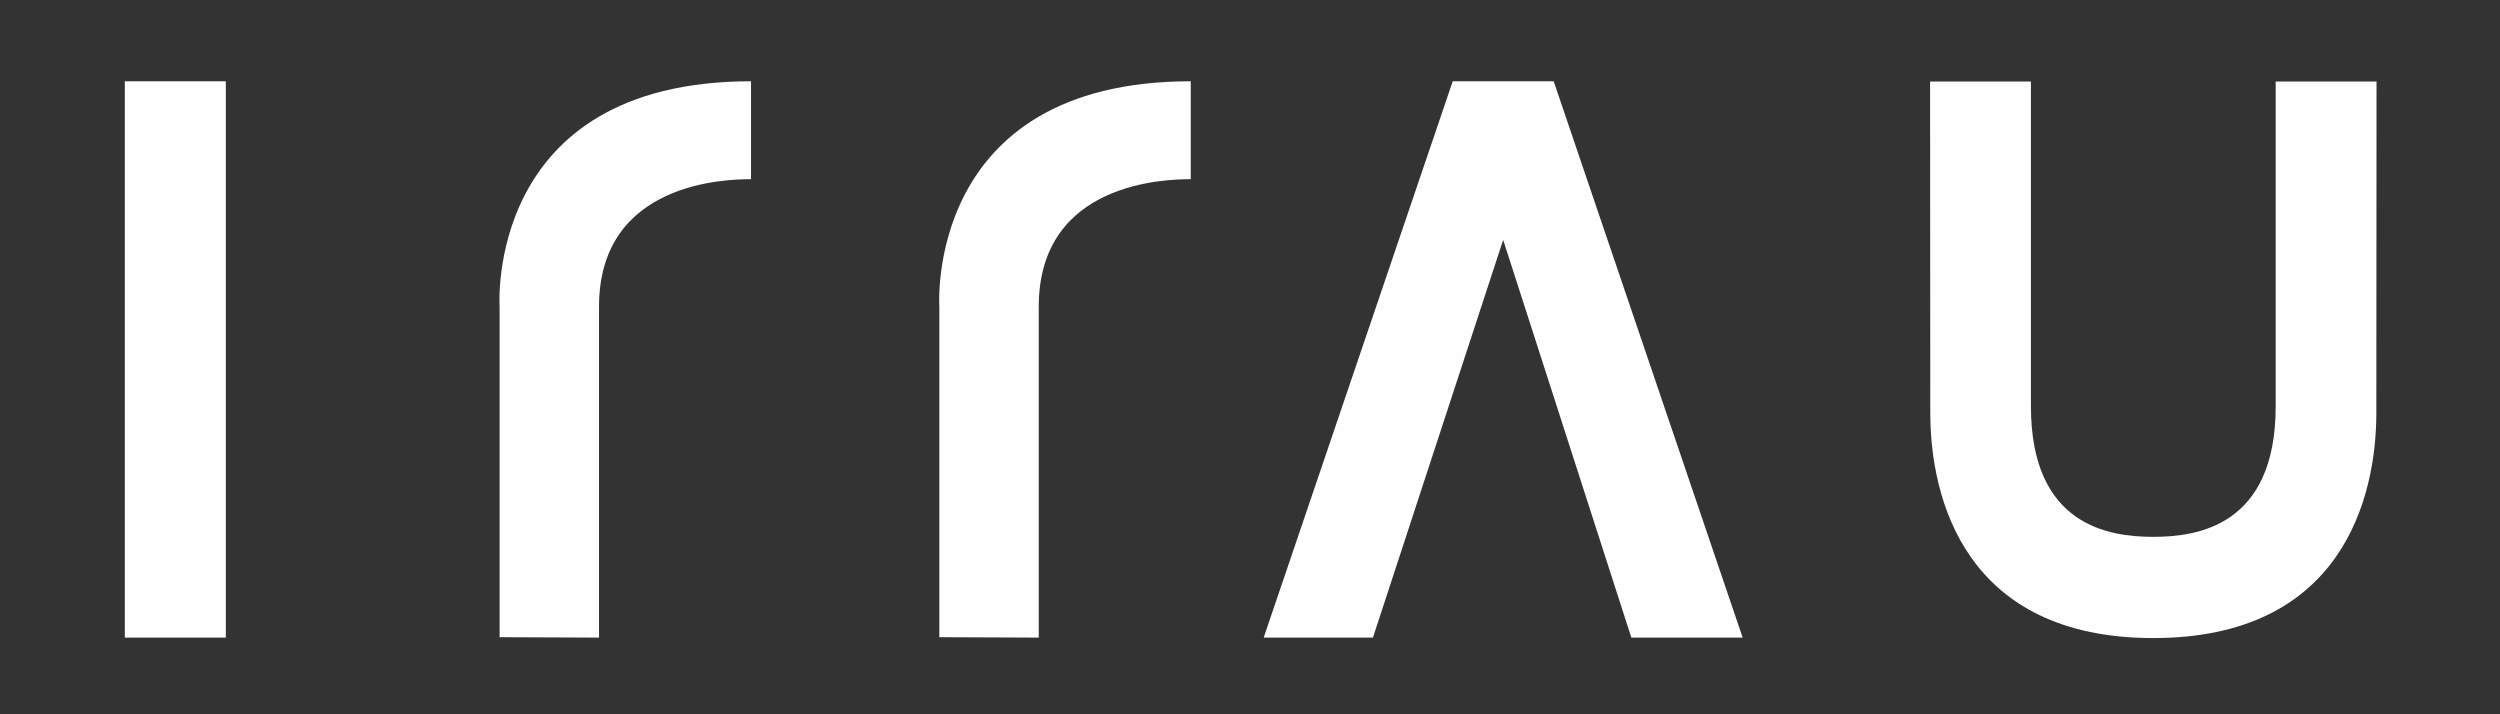
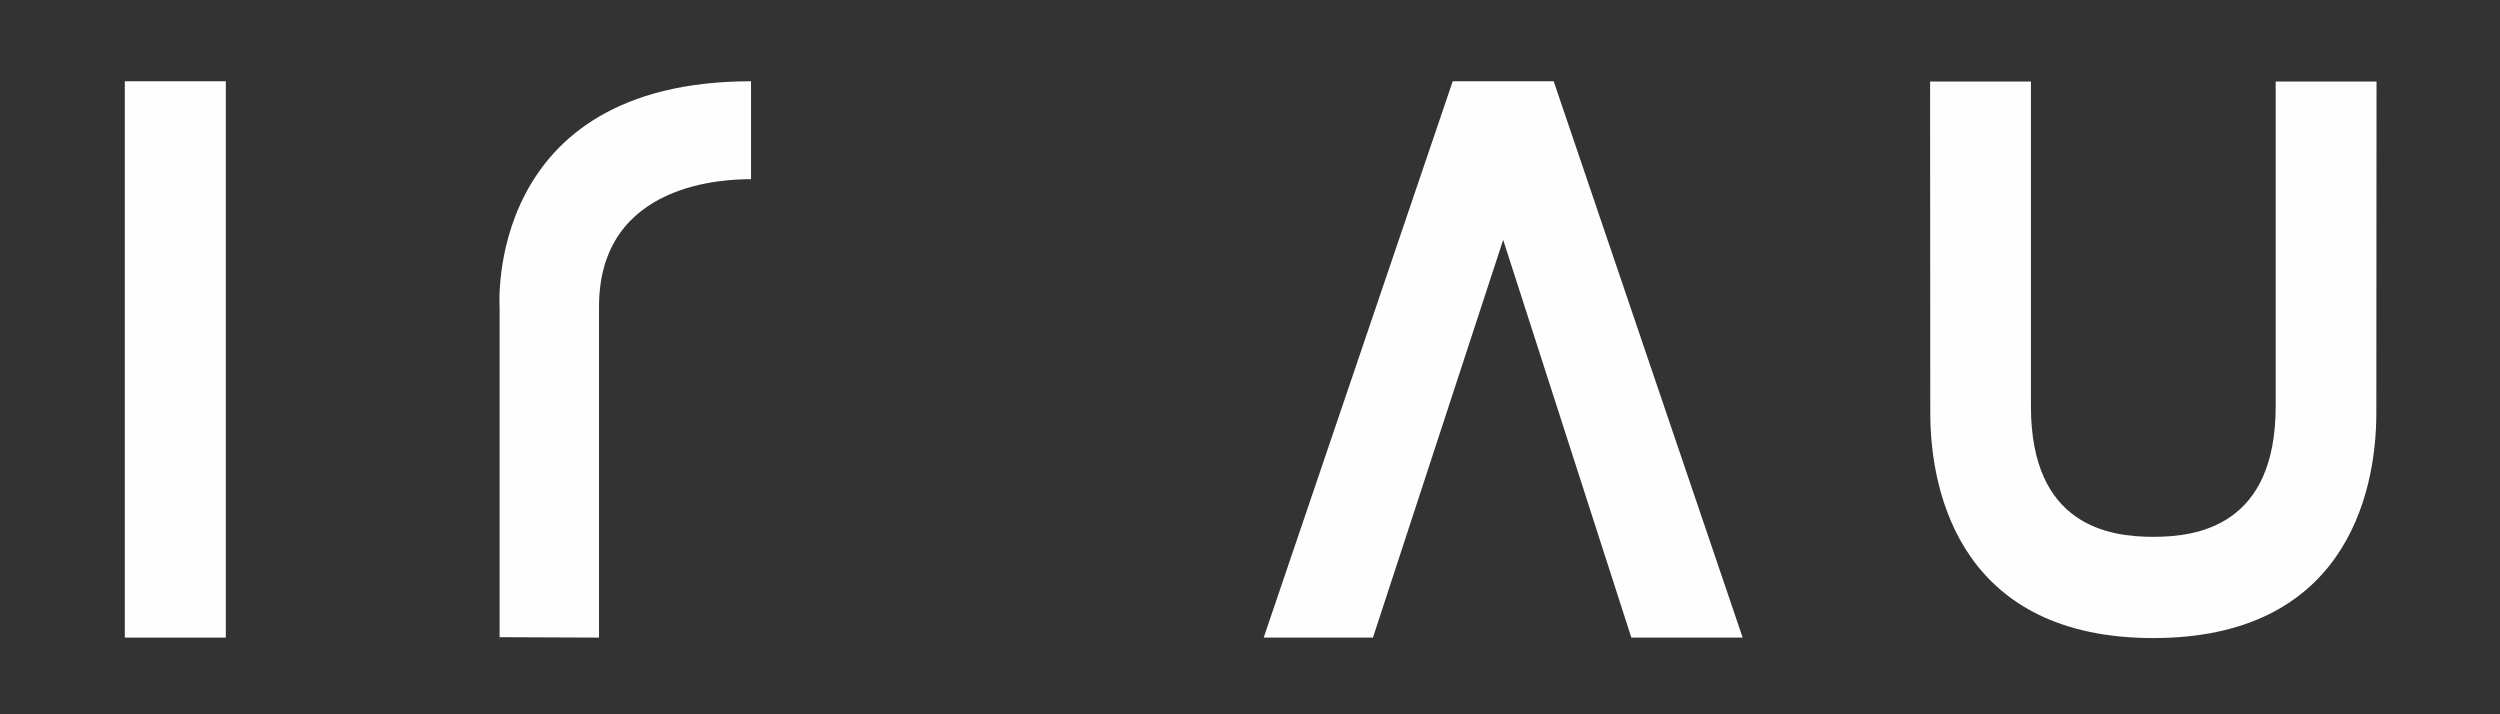
<svg xmlns="http://www.w3.org/2000/svg" xml:space="preserve" width="88.9mm" height="25.4mm" version="1.0" style="shape-rendering:geometricPrecision; text-rendering:geometricPrecision; image-rendering:optimizeQuality; fill-rule:evenodd; clip-rule:evenodd" viewBox="0 0 8890 2540">
  <rect x="0" y="0" width="8890" height="2540" fill="#333333" stroke="none" />
  <defs>
    <style type="text/css">
   
    .fil0 {fill:#FEFEFE;fill-rule:nonzero}
   
  </style>
  </defs>
  <g id="Layer_x0020_1">
    <g id="_1313943719712">
      <polygon class="fil0" points="5165.85,289.01 5524.9,289.01 6196.92,2267.33 5801.06,2267.33 5345.28,853.04 4882.18,2267.33 4493.64,2267.33 " />
-       <path class="fil0" d="M3340.32 2265.81l0 -1173.05c0,0 -55.61,-803.75 894.06,-803.75l0 348.18c-81.85,0 -540.87,6.72 -540.56,453.84l0 1176.3 -353.5 -1.52z" />
      <path class="fil0" d="M1776.61 2265.81l0 -1173.05c0,0 -55.61,-803.75 894.05,-803.75l0 348.18c-81.84,0 -540.87,6.72 -540.56,453.84l0 1176.3 -353.49 -1.52z" />
      <polygon class="fil0" points="443.82,2267.33 443.82,289.01 803.01,289.01 803.01,2267.33 " />
      <path class="fil0" d="M7657.17 2268.93c-670.23,0 -793.1,-497.35 -793.1,-800.94l-0.67 -1178.09 358.57 0 -0.01 1154.69c0,425.13 277.56,464.41 435.21,464.42 157.65,-0.01 435.2,-39.29 435.2,-464.42l-0.01 -1154.69 358.58 0 -0.68 1178.09c0,303.59 -122.87,800.94 -793.09,800.94z" />
    </g>
  </g>
</svg>